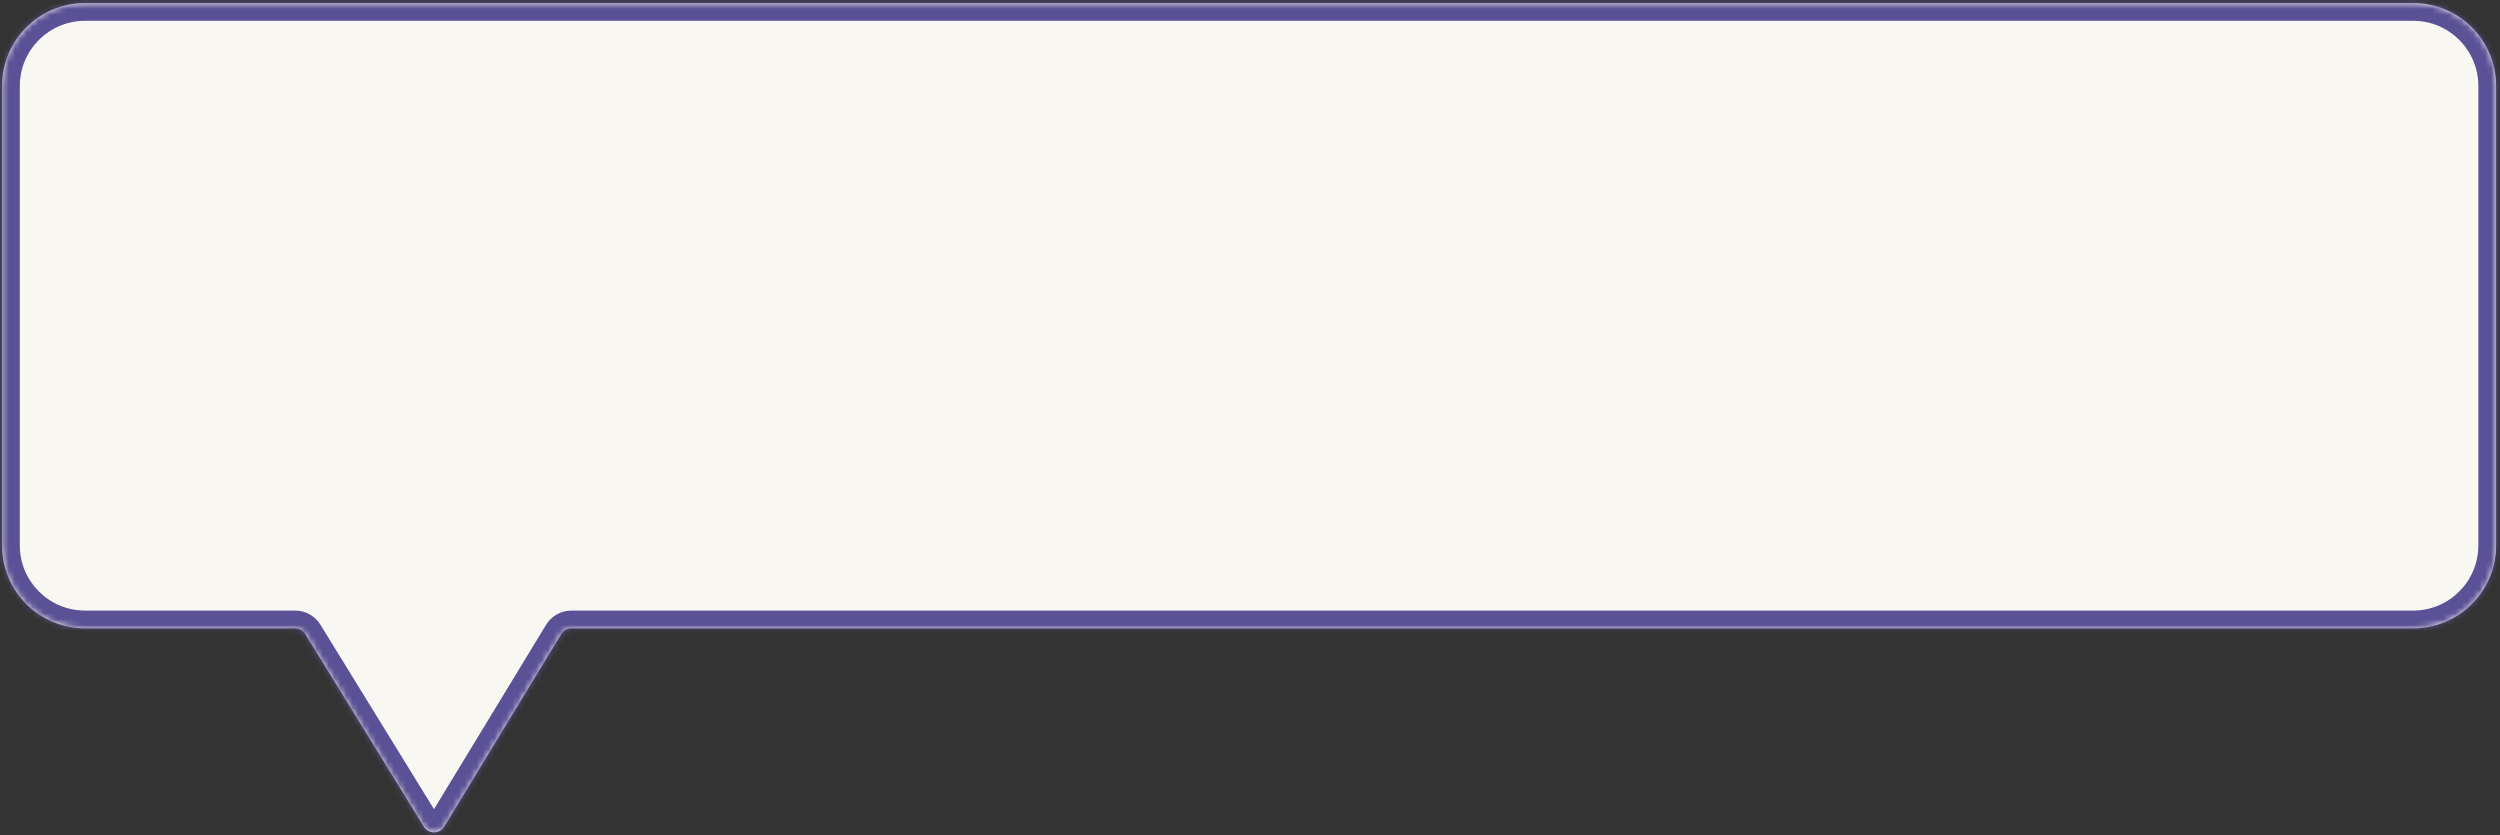
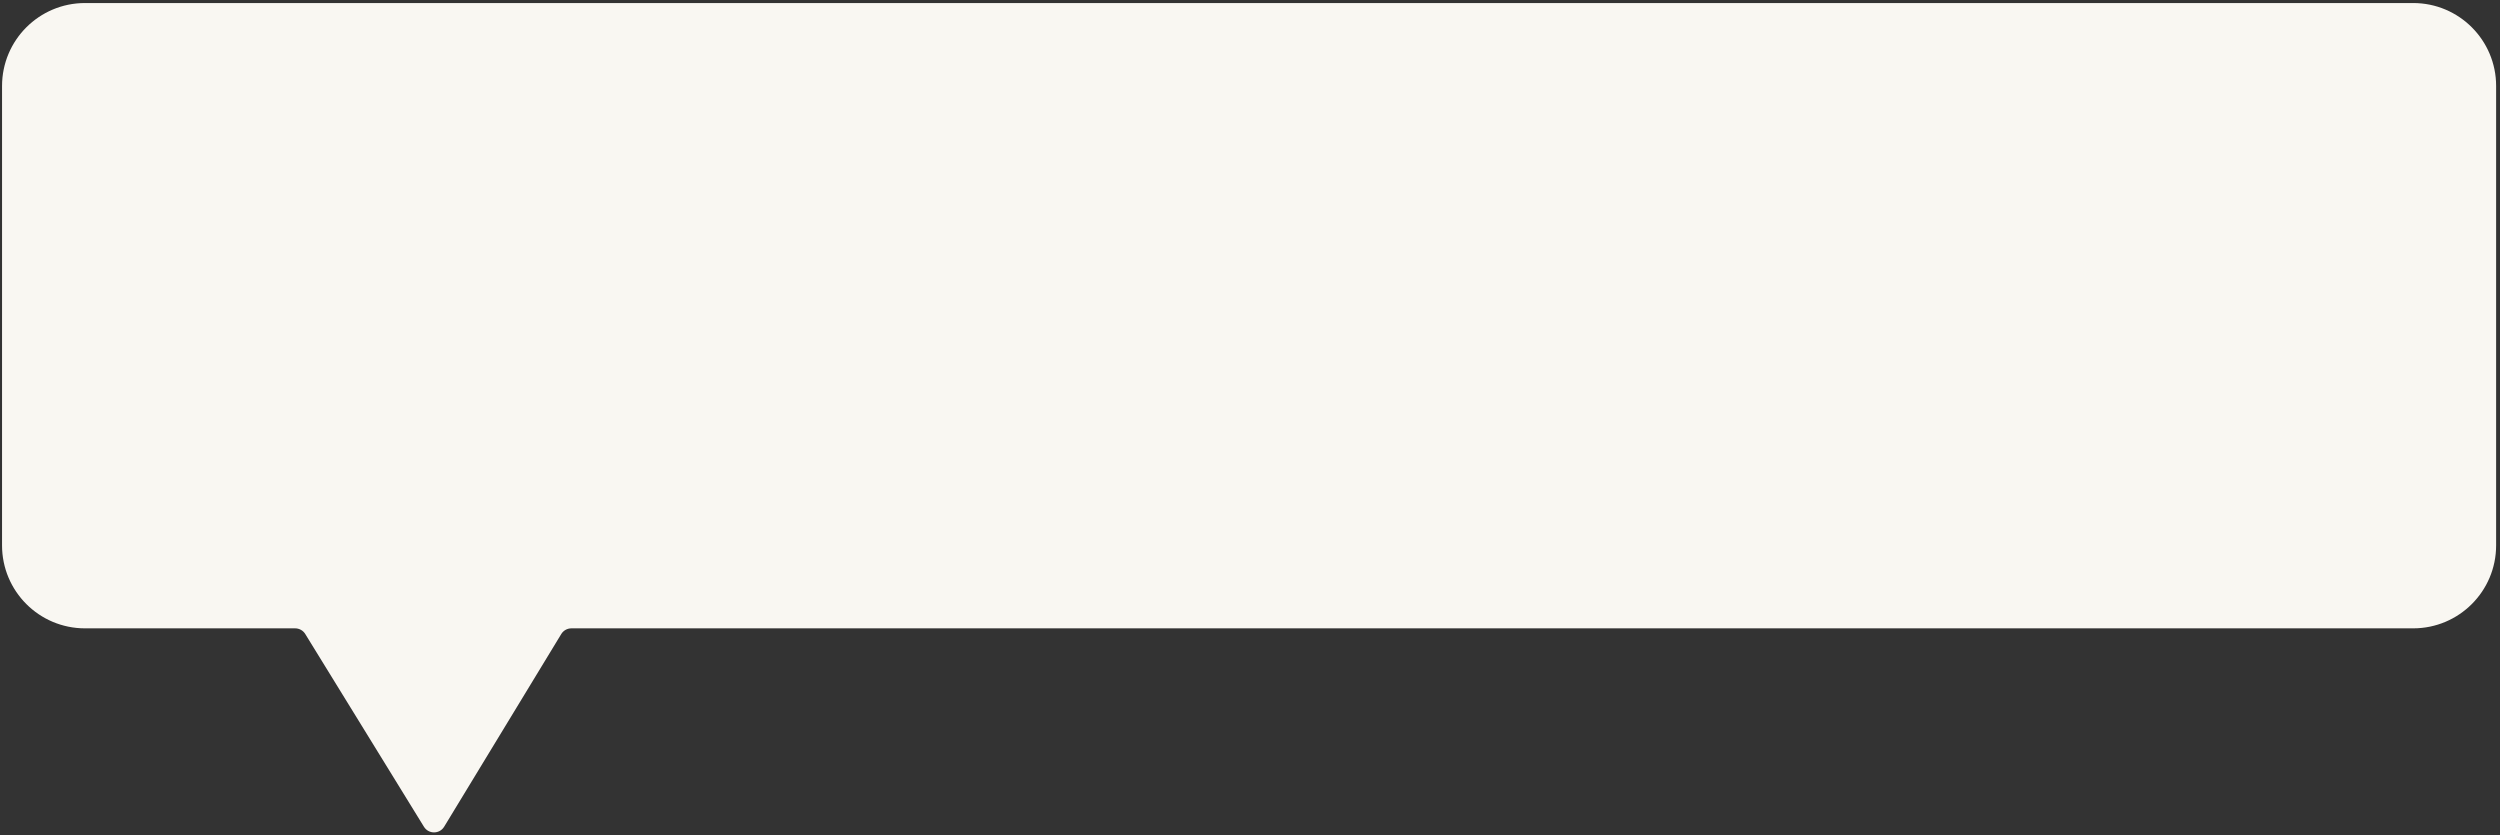
<svg xmlns="http://www.w3.org/2000/svg" width="422" height="141" viewBox="0 0 422 141" fill="none">
  <rect x="0" y="0" width="422" height="141" fill="#333333" stroke="none" />
  <mask id="path-1-inside-1_336_1268" fill="white">
-     <path fill-rule="evenodd" clip-rule="evenodd" d="M14.346 0.513C6.614 0.513 0.346 6.781 0.346 14.513L0.345 92.064C0.345 99.796 6.613 106.065 14.345 106.065H49.821C50.515 106.065 51.16 106.425 51.524 107.016L71.562 139.557C72.345 140.829 74.197 140.824 74.974 139.547L94.74 107.026C95.103 106.429 95.75 106.065 96.449 106.065H407.345C415.077 106.065 421.345 99.796 421.345 92.064L421.346 14.513C421.346 6.781 415.078 0.513 407.346 0.513L14.346 0.513Z" />
-   </mask>
+     </mask>
  <path fill-rule="evenodd" clip-rule="evenodd" d="M14.346 0.513C6.614 0.513 0.346 6.781 0.346 14.513L0.345 92.064C0.345 99.796 6.613 106.065 14.345 106.065H49.821C50.515 106.065 51.16 106.425 51.524 107.016L71.562 139.557C72.345 140.829 74.197 140.824 74.974 139.547L94.74 107.026C95.103 106.429 95.75 106.065 96.449 106.065H407.345C415.077 106.065 421.345 99.796 421.345 92.064L421.346 14.513C421.346 6.781 415.078 0.513 407.346 0.513L14.346 0.513Z" fill="#F9F7F2" />
-   <path d="M94.74 107.026L92.176 105.468L94.74 107.026ZM71.562 139.557L69.007 141.13L71.562 139.557ZM74.974 139.547L72.41 137.989L74.974 139.547ZM51.524 107.016L54.079 105.443L51.524 107.016ZM3.346 14.513C3.346 8.438 8.271 3.513 14.346 3.513L14.346 -2.487C4.957 -2.487 -2.654 5.124 -2.654 14.513H3.346ZM3.345 92.064L3.346 14.513H-2.654L-2.655 92.064H3.345ZM14.345 103.065C8.27 103.065 3.345 98.14 3.345 92.064H-2.655C-2.655 101.453 4.956 109.065 14.345 109.065L14.345 103.065ZM49.821 103.065H14.345L14.345 109.065H49.821L49.821 103.065ZM74.116 137.984L54.079 105.443L48.969 108.589L69.007 141.13L74.116 137.984ZM92.176 105.468L72.41 137.989L77.537 141.105L97.303 108.584L92.176 105.468ZM407.345 103.065H96.449L96.449 109.065H407.345L407.345 103.065ZM418.345 92.064C418.345 98.14 413.42 103.065 407.345 103.065L407.345 109.065C416.734 109.065 424.345 101.453 424.345 92.064H418.345ZM418.346 14.513L418.345 92.064H424.345L424.346 14.513H418.346ZM407.346 3.513C413.421 3.513 418.346 8.438 418.346 14.513H424.346C424.346 5.124 416.735 -2.487 407.346 -2.487L407.346 3.513ZM14.346 3.513L407.346 3.513L407.346 -2.487L14.346 -2.487L14.346 3.513ZM97.303 108.584C97.122 108.882 96.798 109.065 96.449 109.065L96.449 103.065C94.703 103.065 93.083 103.975 92.176 105.468L97.303 108.584ZM69.007 141.13C70.966 144.312 75.597 144.298 77.537 141.105L72.41 137.989C72.798 137.35 73.724 137.347 74.116 137.984L69.007 141.13ZM49.821 109.065C49.474 109.065 49.152 108.884 48.969 108.589L54.079 105.443C53.169 103.965 51.557 103.065 49.821 103.065L49.821 109.065Z" fill="#5A5196" mask="url(#path-1-inside-1_336_1268)" />
</svg>